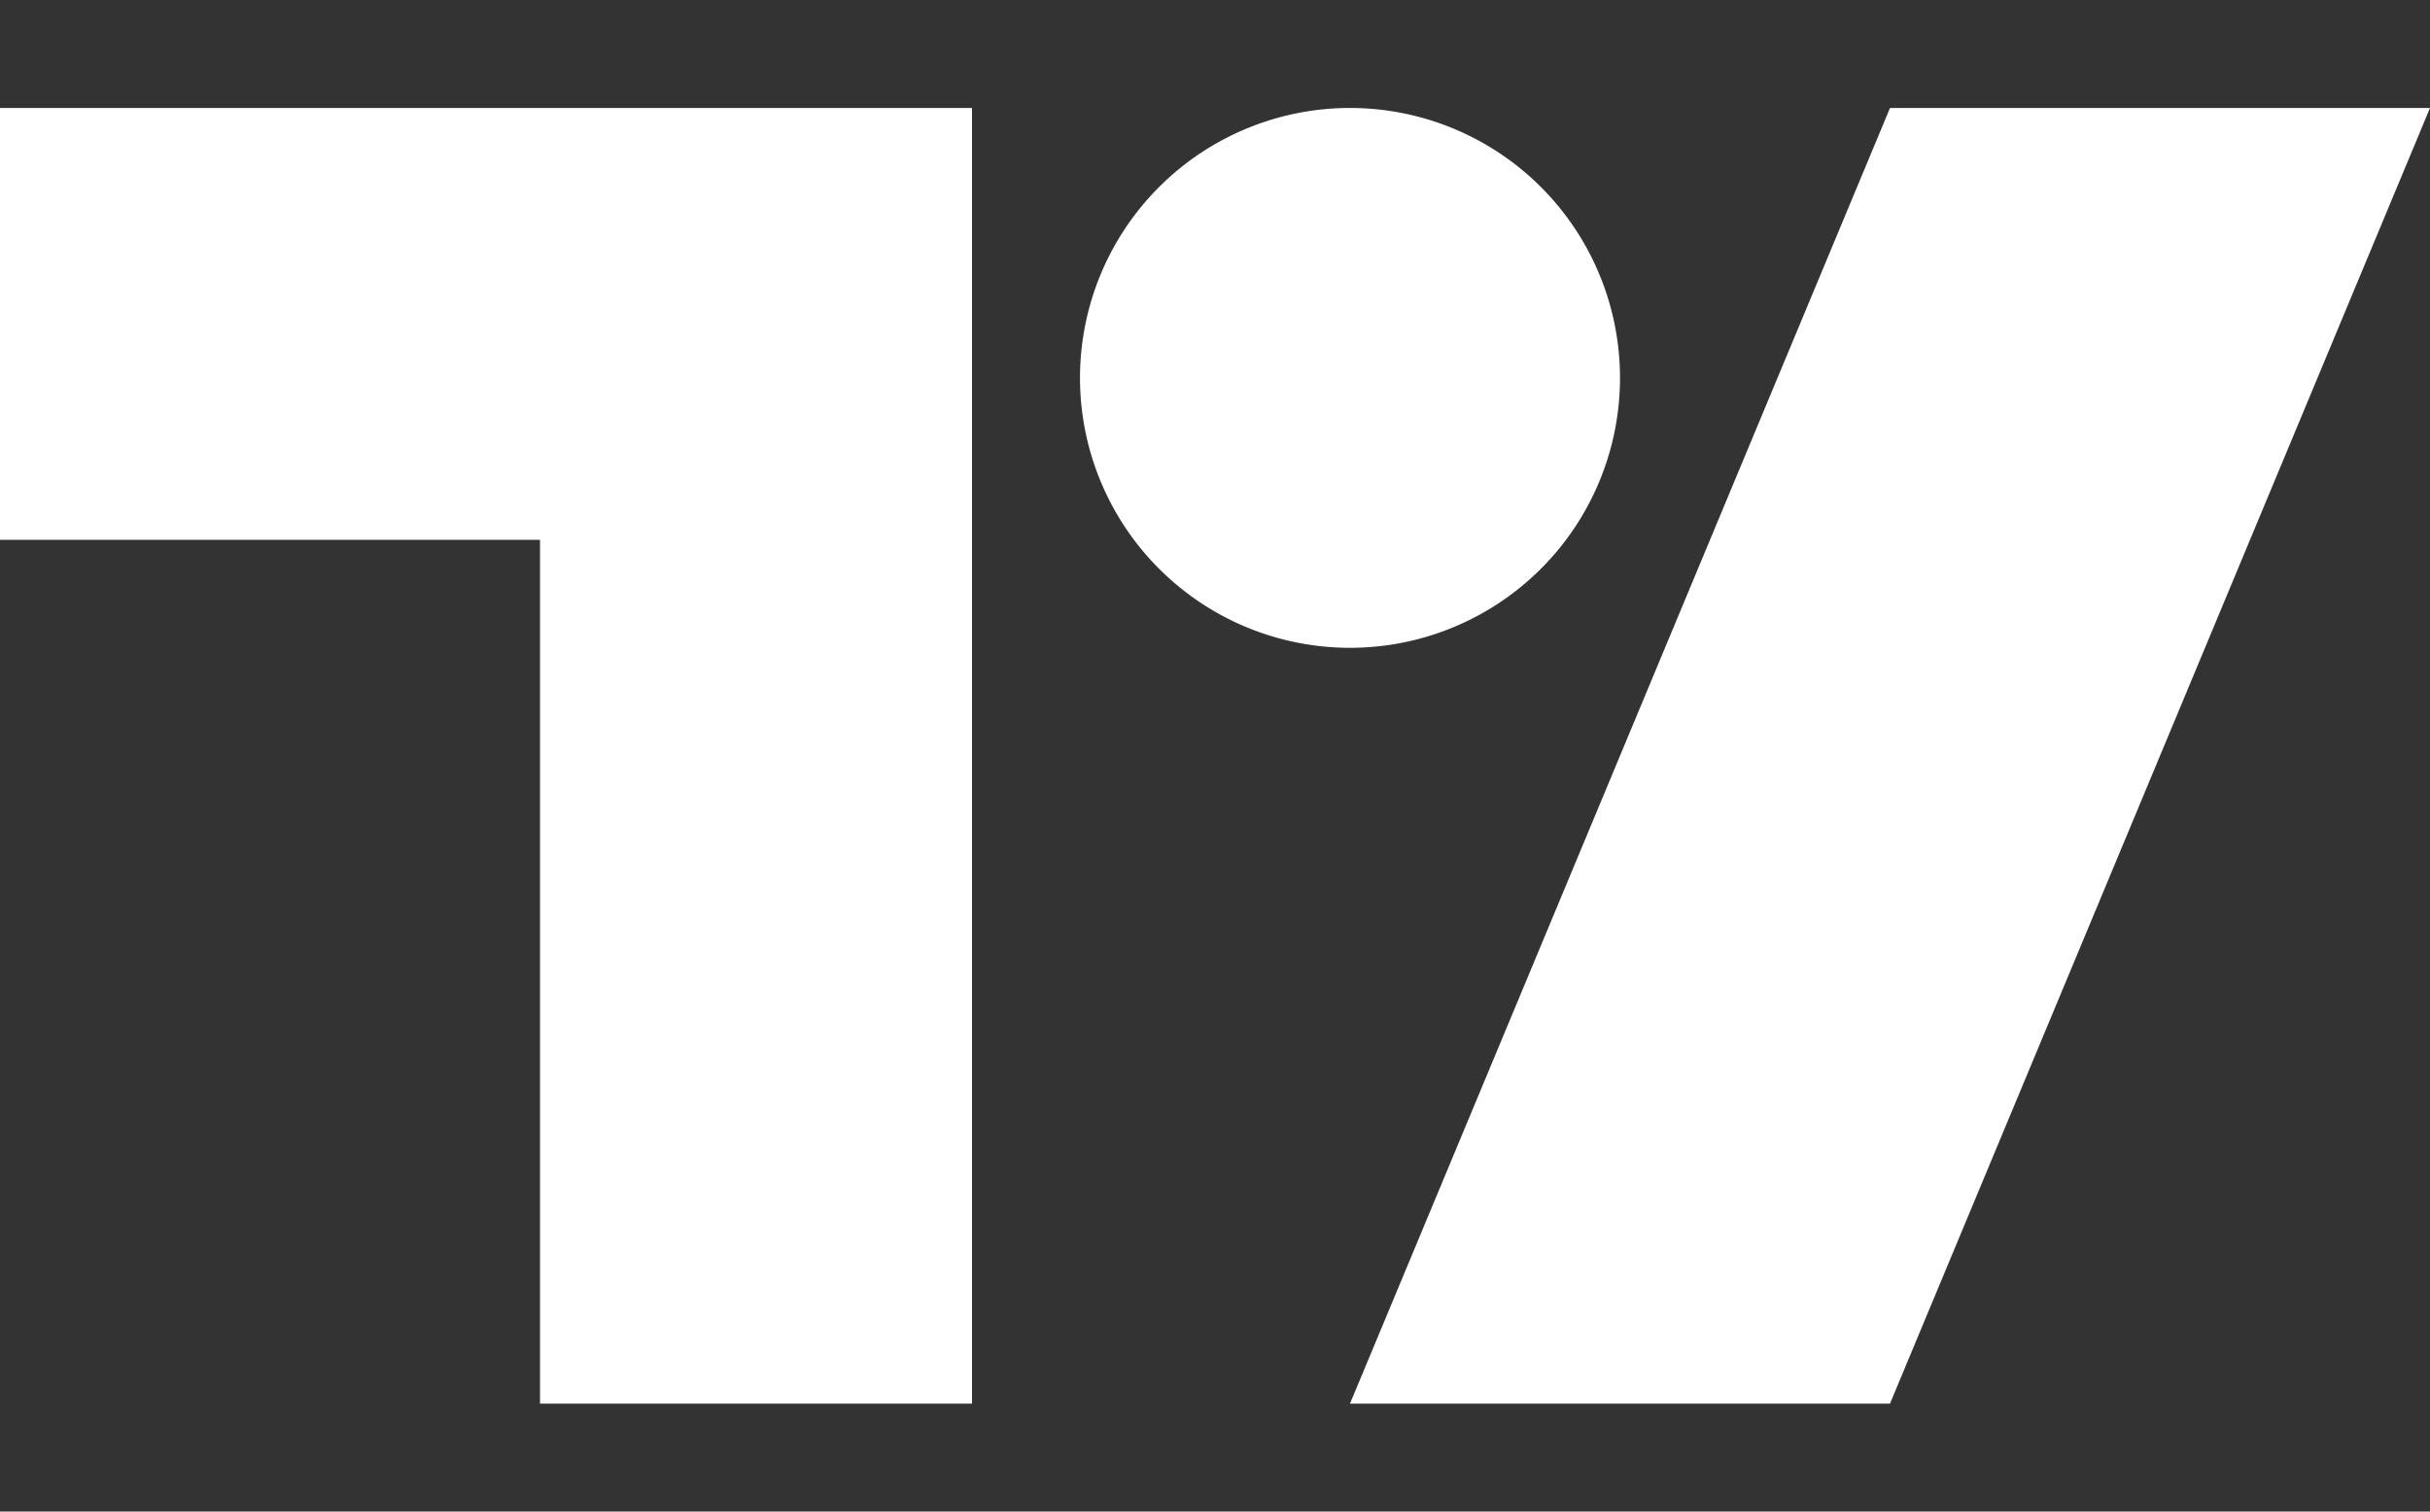
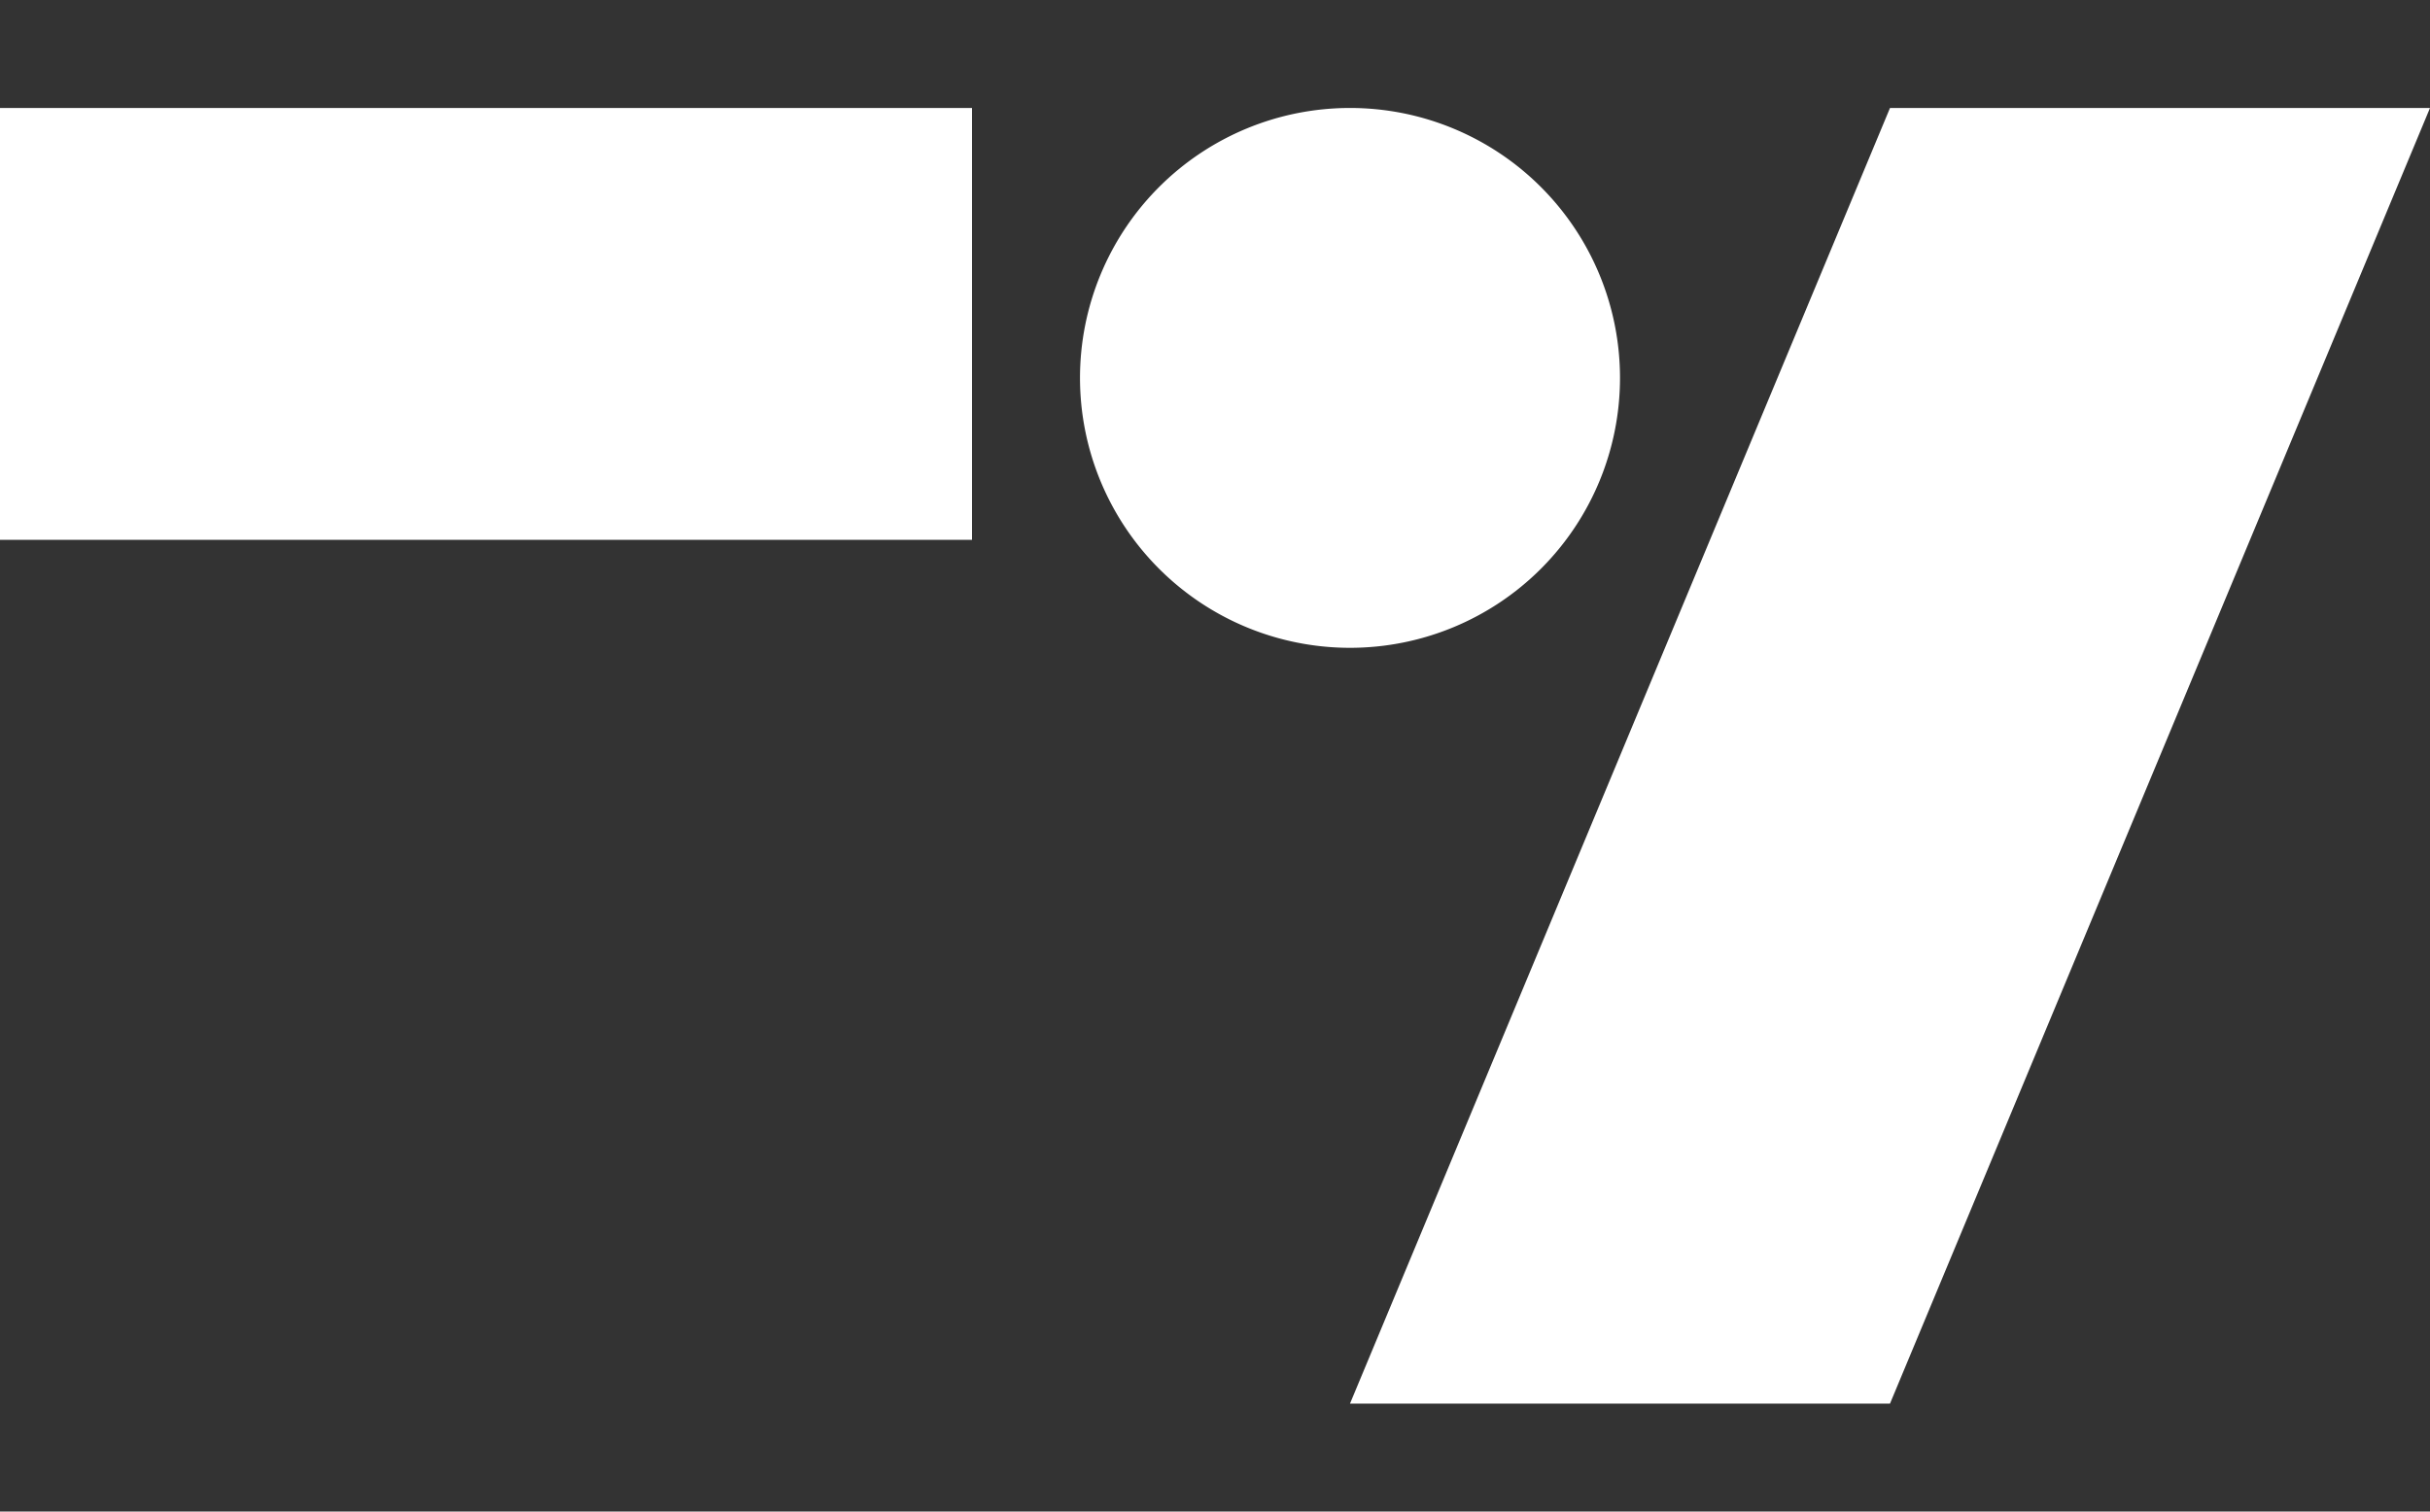
<svg xmlns="http://www.w3.org/2000/svg" width="45" height="28" fill="none">
  <rect width="100%" height="100%" fill="#333333" stroke="none" />
-   <path fill="#fff" fill-rule="evenodd" d="M18 26h-8V10H0V2h18zM30 7a5 5 0 1 1-10 0 5 5 0 0 1 10 0m-5 19L35 2h10L35 26z" clip-rule="evenodd" />
+   <path fill="#fff" fill-rule="evenodd" d="M18 26V10H0V2h18zM30 7a5 5 0 1 1-10 0 5 5 0 0 1 10 0m-5 19L35 2h10L35 26z" clip-rule="evenodd" />
</svg>